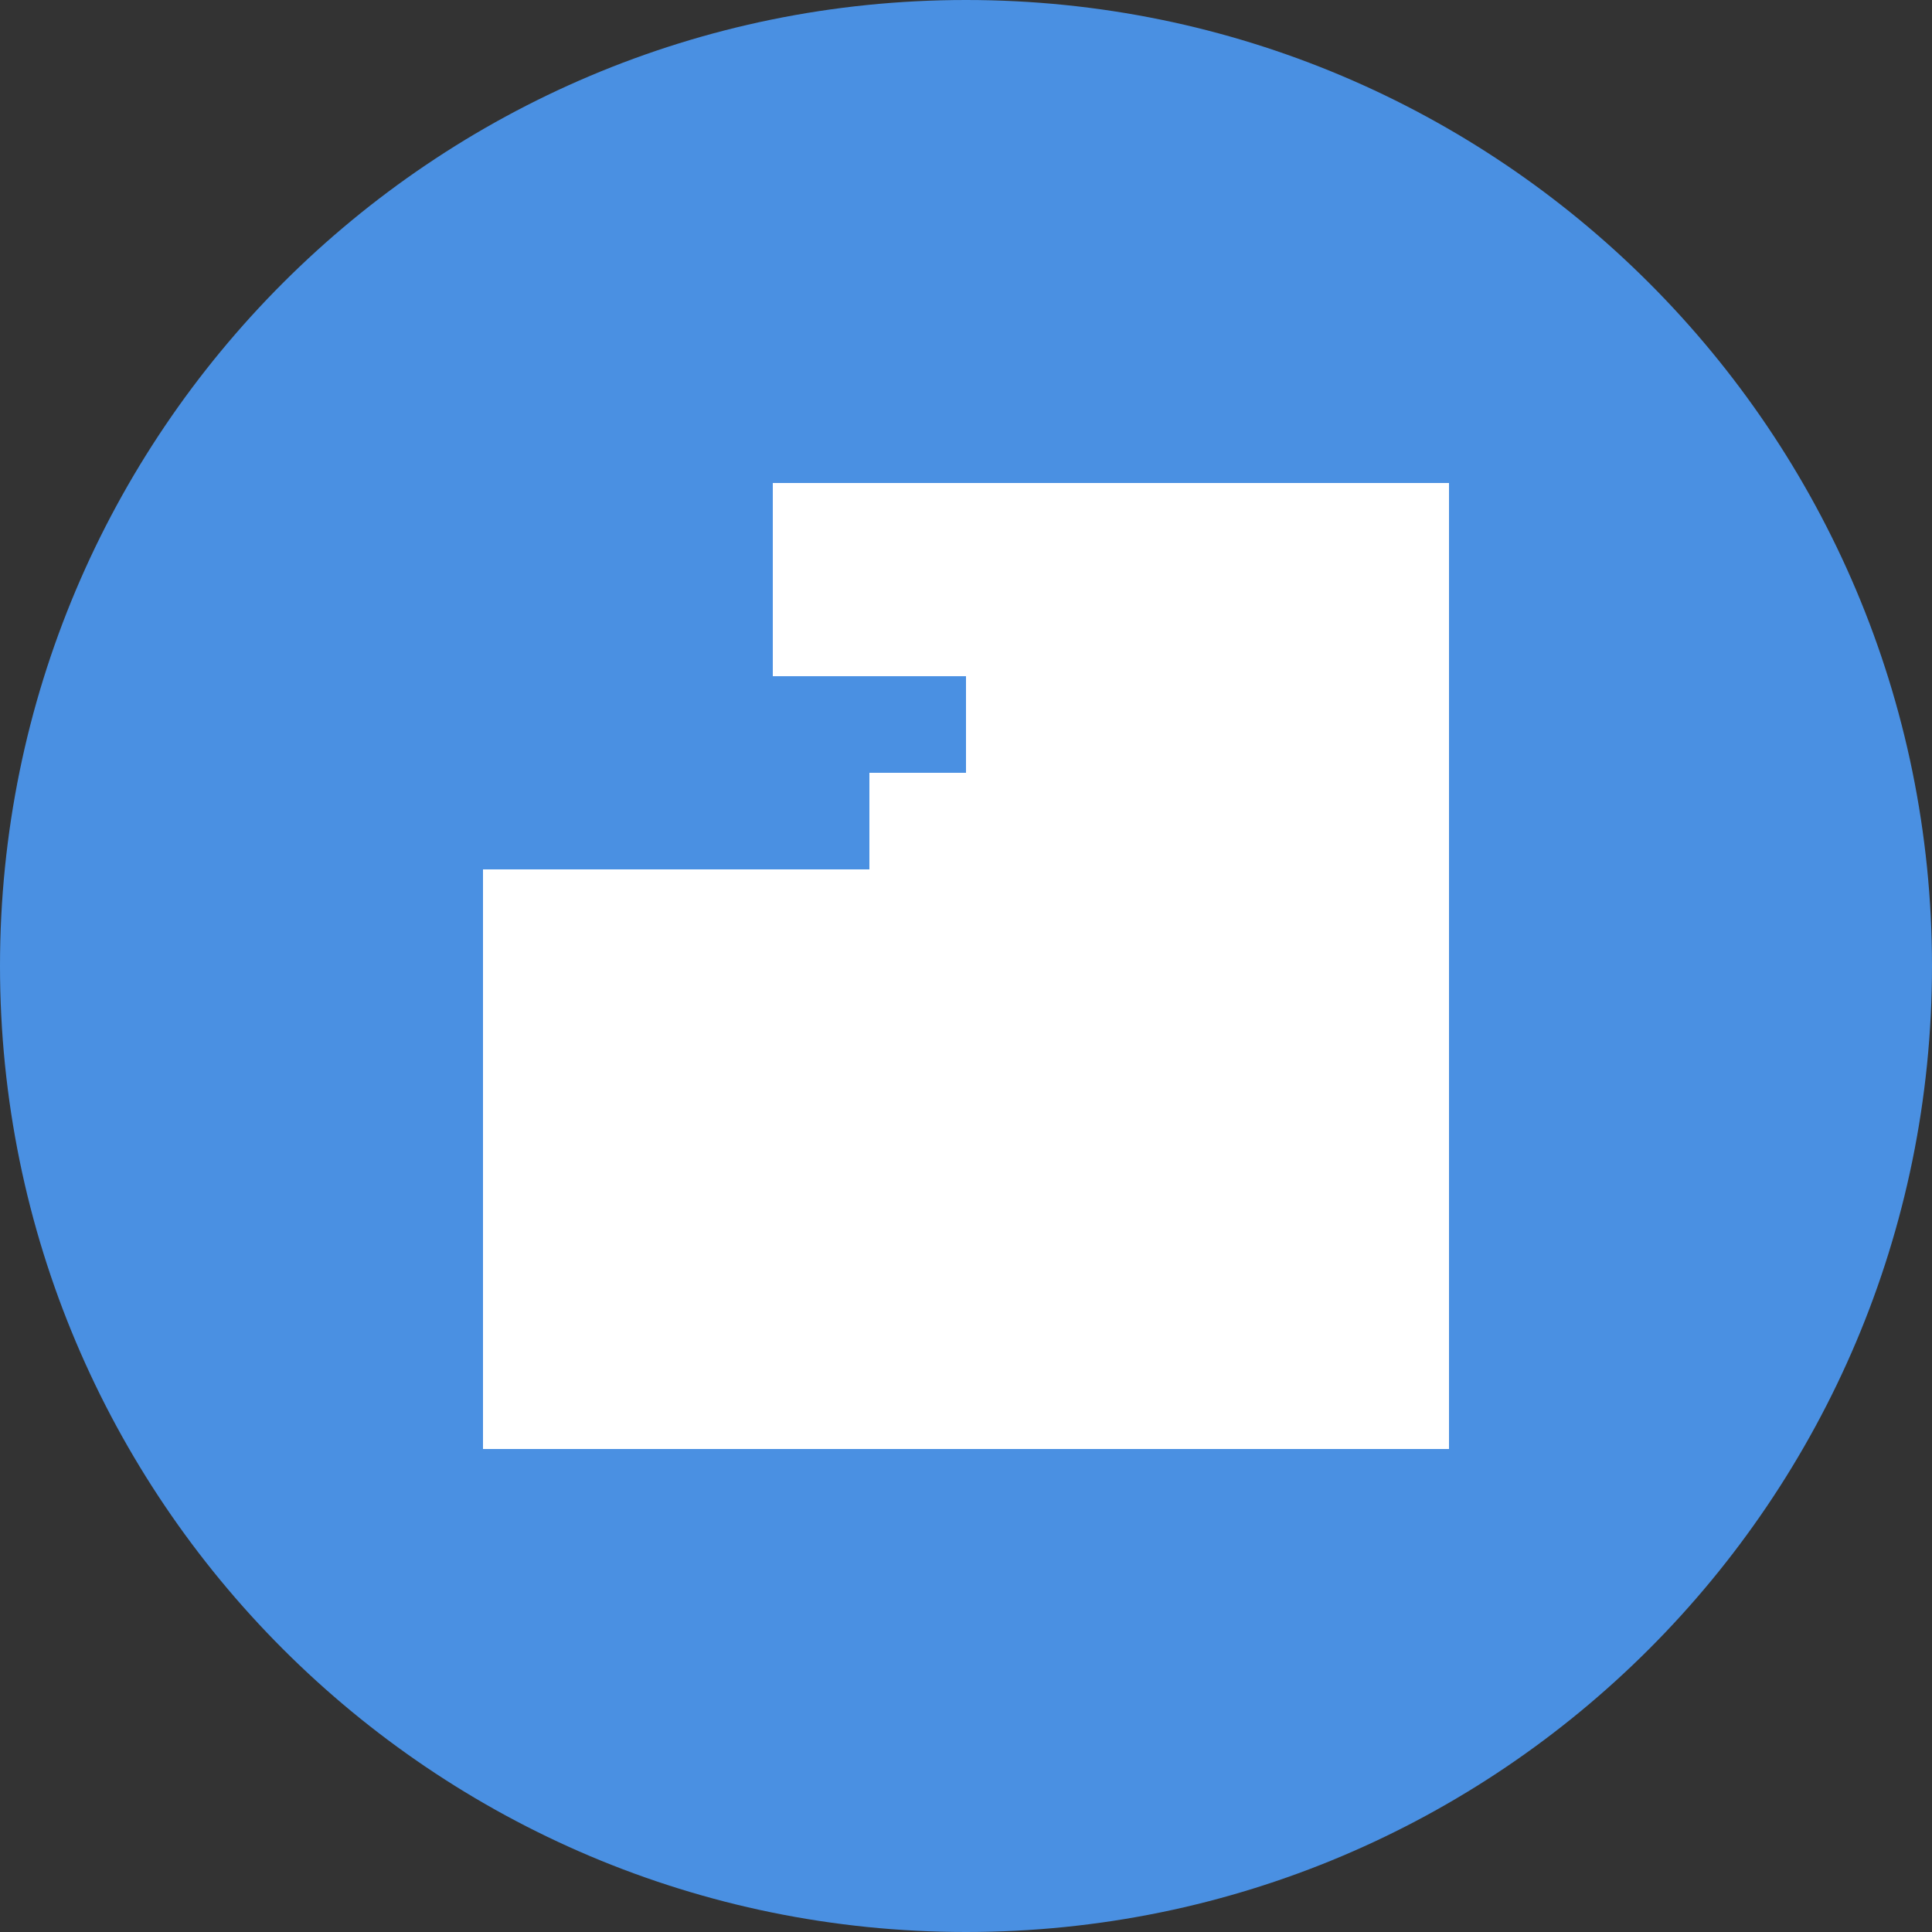
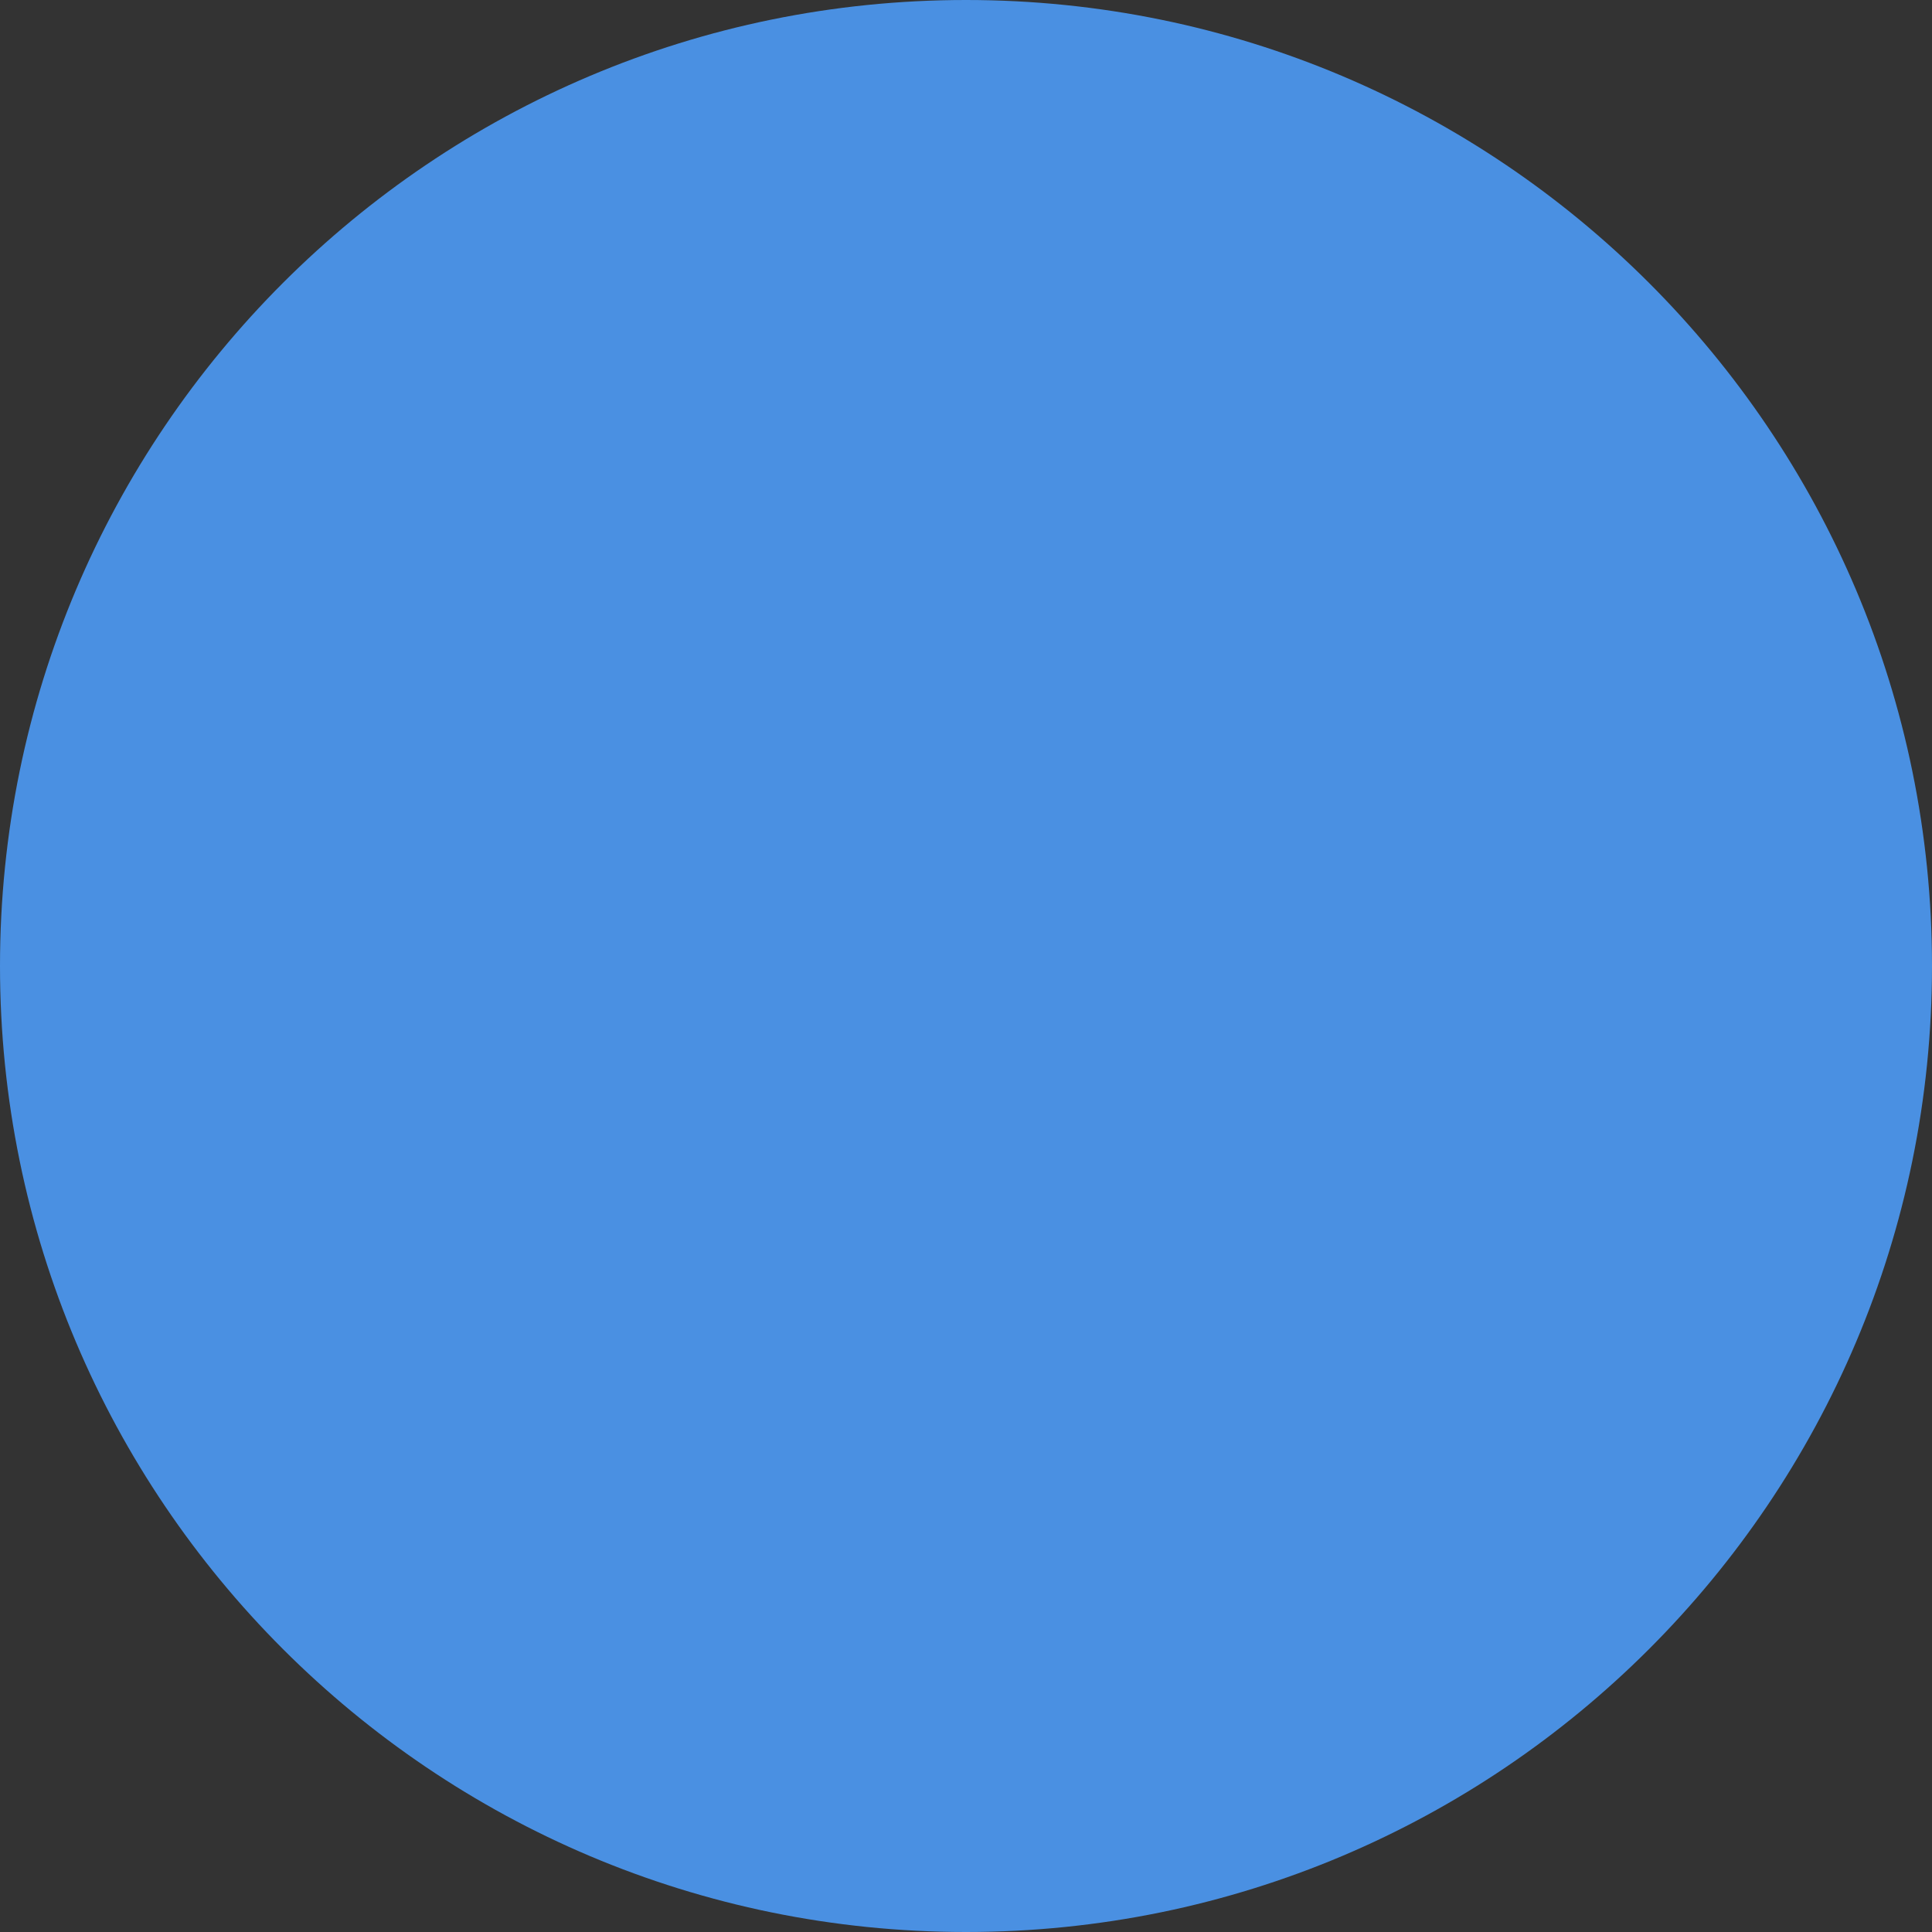
<svg xmlns="http://www.w3.org/2000/svg" width="100" height="100" viewBox="0 0 100 100" fill="none">
  <rect x="0" y="0" width="100" height="100" fill="#333333" stroke="none" />
  <path d="M50 100C77.614 100 100 77.614 100 50C100 22.386 77.614 0 50 0C22.386 0 0 22.386 0 50C0 77.614 22.386 100 50 100Z" fill="#4A90E2" />
-   <path d="M25 45V75H75V25H50V45H25Z" fill="white" />
-   <path d="M35 60V65H45V60H35ZM55 50V65H65V50H55ZM45 40V65H55V40H45Z" fill="white" />
-   <path d="M40 25V35H60V25H40Z" fill="white" />
</svg>